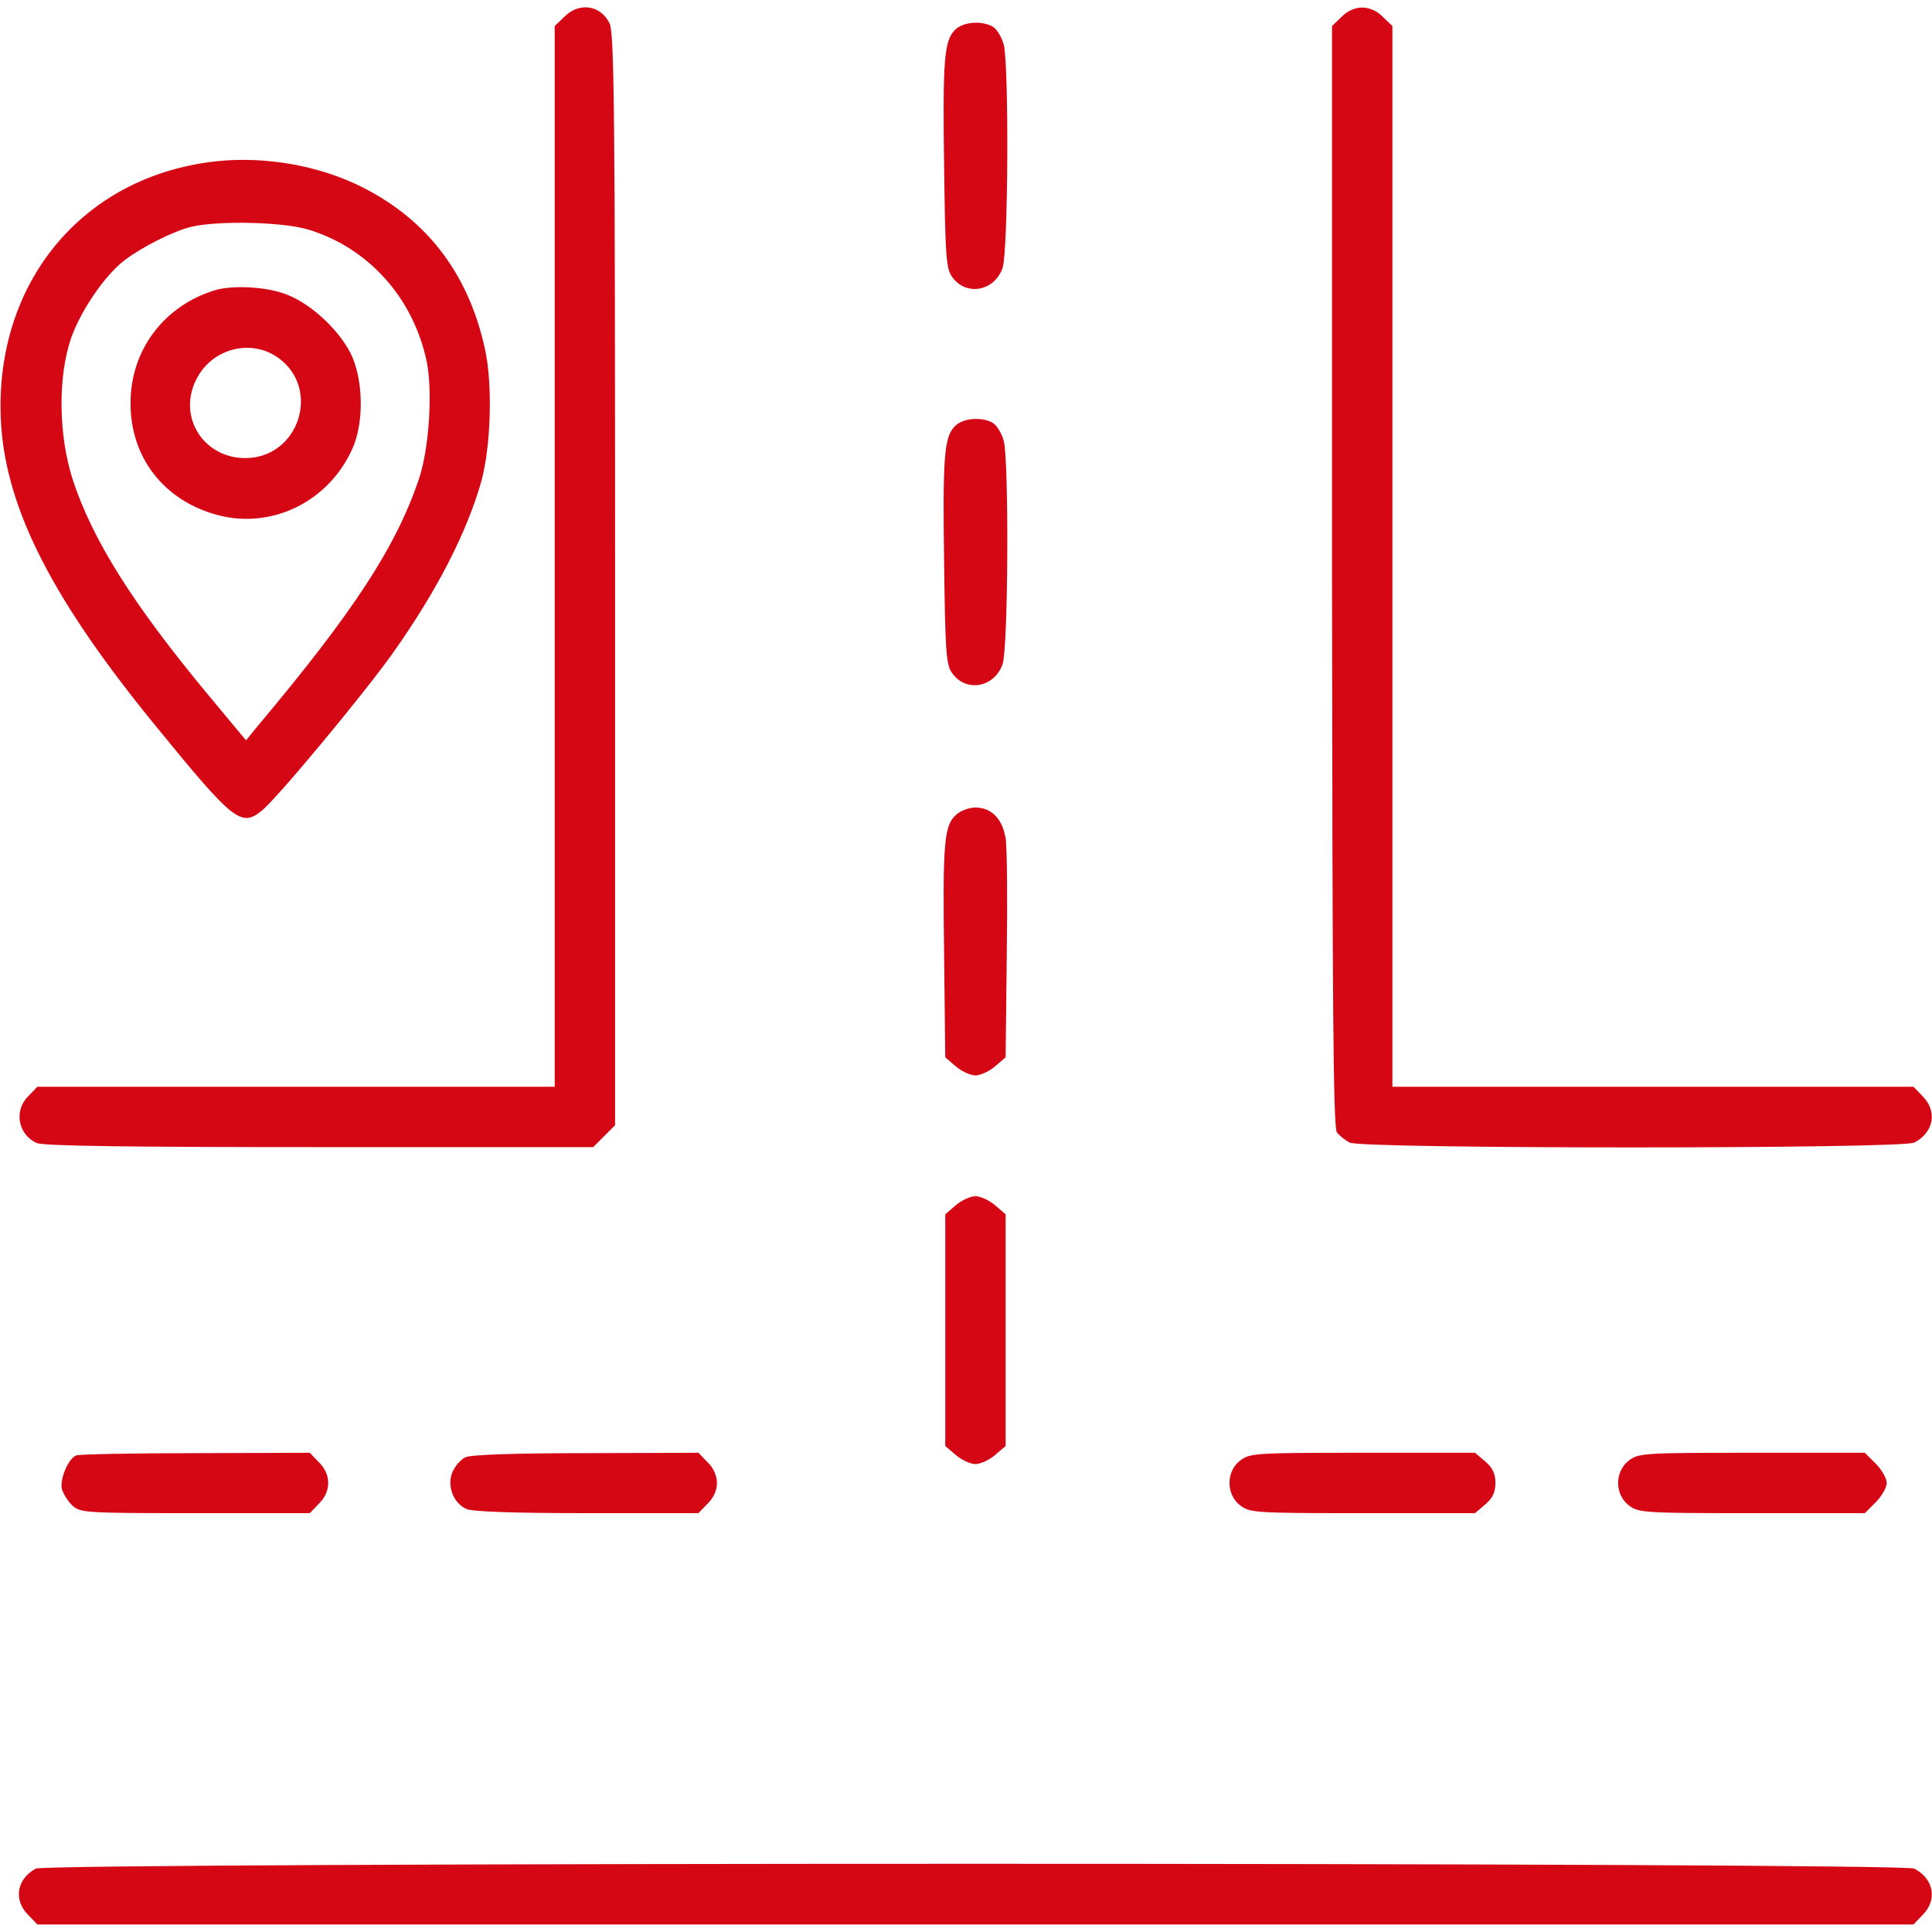
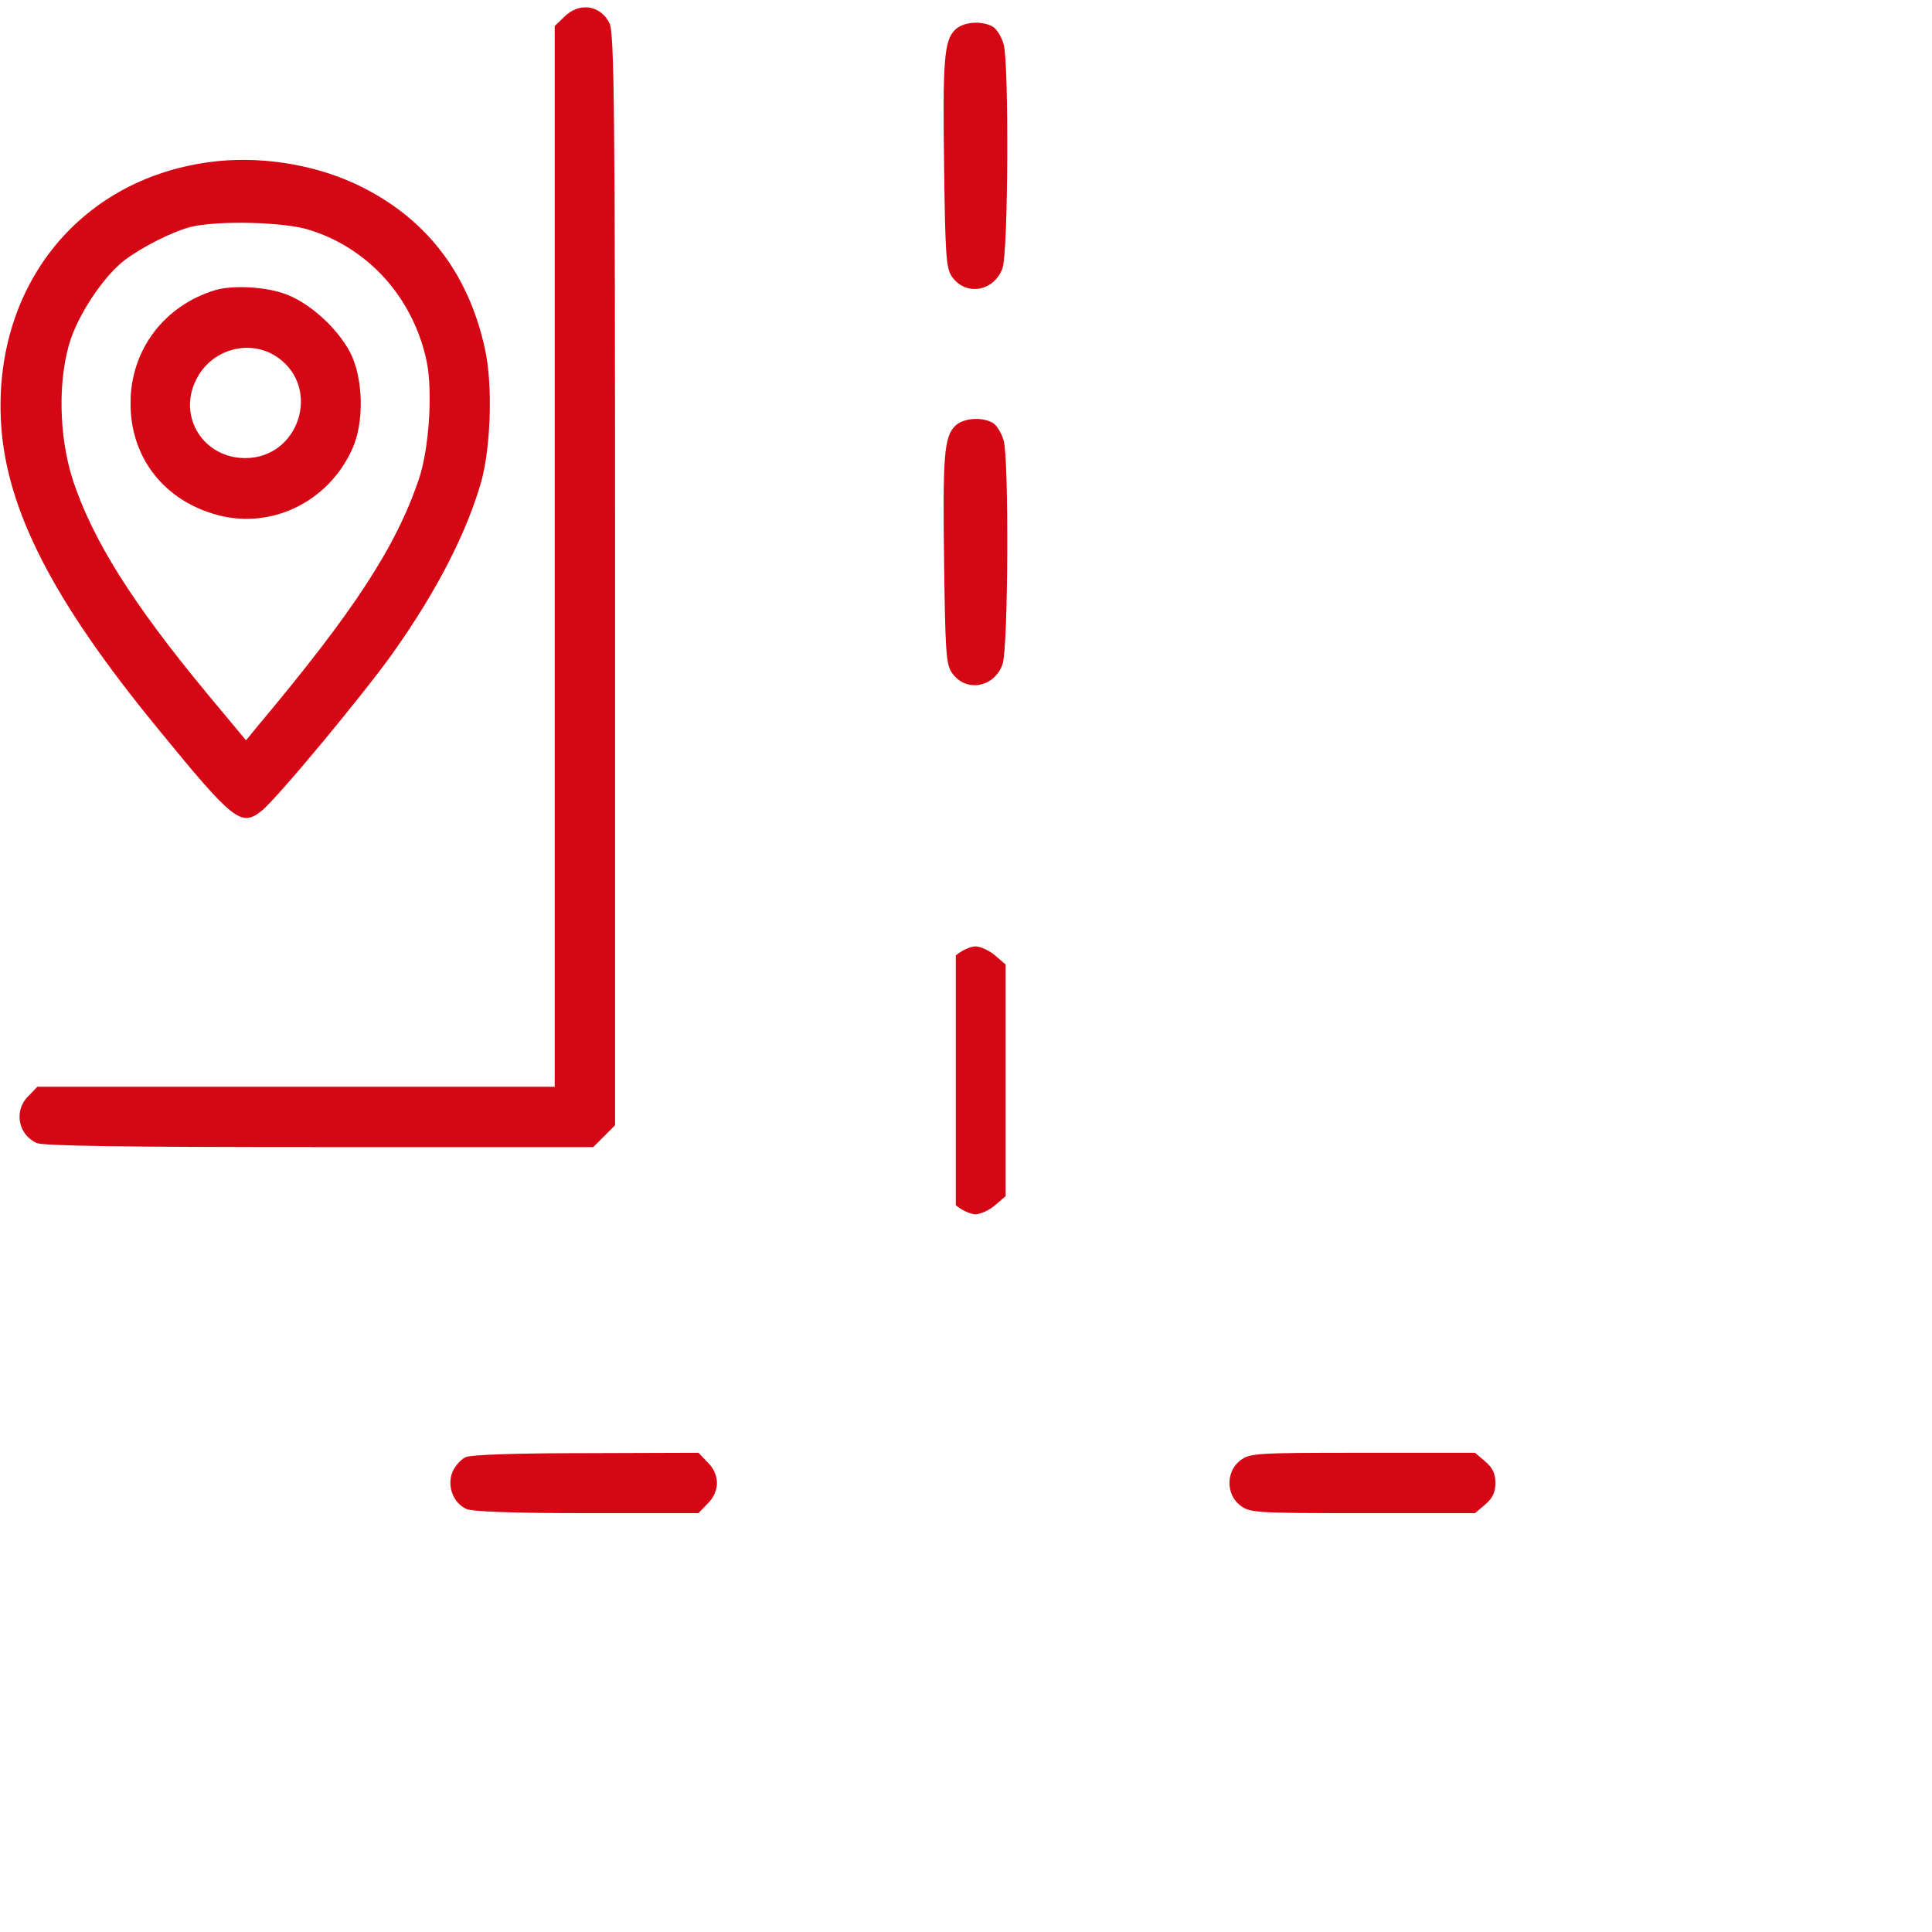
<svg xmlns="http://www.w3.org/2000/svg" version="1.0" width="512pt" height="512pt" viewBox="0 0 512 512" preserveAspectRatio="xMidYMid meet">
  <g transform="translate(0,512) scale(0.1,-0.1)" fill="#d60715" stroke="none">
    <path d="M1495 5075 l-25 -24 0 -1406 0 -1405 -685 0 -686 0 -24 -25 c-39 -38 -27 -102 22 -124 17 -8 239 -11 749 -11 l726 0 29 29 29 29 0 1447 c0 1249 -2 1450 -15 1474 -24 48 -81 56 -120 16z" />
-     <path d="M3555 5075 l-25 -24 0 -1458 c1 -1130 3 -1462 13 -1474 7 -9 22 -21 34 -27 31 -17 1465 -17 1496 0 52 27 62 83 22 123 l-24 25 -691 0 -690 0 0 1405 0 1406 -25 24 c-15 16 -36 25 -55 25 -19 0 -40 -9 -55 -25z" />
    <path d="M2531 5041 c-29 -29 -33 -79 -29 -366 3 -225 5 -265 20 -287 36 -54 113 -41 135 22 15 45 17 539 3 592 -6 21 -19 42 -30 48 -30 16 -78 12 -99 -9z" />
    <path d="M552 4690 c-347 -48 -572 -334 -549 -696 15 -227 139 -468 413 -802 203 -249 223 -264 277 -221 38 29 273 312 350 421 116 164 195 319 233 454 25 93 30 257 9 350 -45 206 -162 353 -346 438 -116 53 -259 74 -387 56z m267 -179 c159 -49 277 -182 312 -350 16 -80 6 -232 -21 -311 -61 -180 -172 -350 -427 -654 l-31 -38 -104 125 c-197 238 -302 405 -355 565 -38 118 -40 271 -5 375 26 74 90 168 143 208 46 35 130 77 176 88 72 17 246 13 312 -8z" />
    <path d="M570 4351 c-135 -41 -223 -158 -224 -296 -2 -146 88 -262 231 -300 143 -38 293 35 356 174 33 71 30 189 -5 257 -36 68 -113 136 -178 157 -54 18 -136 21 -180 8z m167 -179 c115 -82 55 -266 -87 -266 -110 0 -179 108 -131 206 40 84 145 112 218 60z" />
    <path d="M2531 3991 c-29 -29 -33 -79 -29 -366 3 -225 5 -265 20 -287 36 -54 113 -41 135 22 15 45 17 539 3 592 -6 21 -19 42 -30 48 -30 16 -78 12 -99 -9z" />
-     <path d="M2533 2960 c-31 -28 -35 -74 -31 -373 l3 -269 28 -24 c15 -13 39 -24 52 -24 13 0 37 11 52 24 l28 24 3 269 c2 147 1 287 -3 311 -8 51 -37 82 -80 82 -17 0 -41 -9 -52 -20z" />
-     <path d="M2533 1926 l-28 -24 0 -307 0 -307 28 -24 c15 -13 39 -24 52 -24 13 0 37 11 52 24 l28 24 0 307 0 307 -28 24 c-15 13 -39 24 -52 24 -13 0 -37 -11 -52 -24z" />
-     <path d="M202 1263 c-21 -8 -44 -63 -38 -89 4 -13 16 -33 28 -44 21 -19 34 -20 325 -20 l304 0 24 25 c33 32 33 78 0 110 l-24 25 -303 -1 c-167 0 -309 -3 -316 -6z" />
+     <path d="M2533 1926 c15 -13 39 -24 52 -24 13 0 37 11 52 24 l28 24 0 307 0 307 -28 24 c-15 13 -39 24 -52 24 -13 0 -37 -11 -52 -24z" />
    <path d="M1233 1258 c-12 -6 -27 -23 -34 -39 -15 -37 2 -82 37 -98 17 -7 122 -11 320 -11 l295 0 24 25 c16 15 25 36 25 55 0 19 -9 40 -25 55 l-24 25 -298 -1 c-187 0 -306 -4 -320 -11z" />
    <path d="M3286 1249 c-37 -29 -37 -89 0 -118 26 -20 38 -21 325 -21 l298 0 27 23 c20 17 27 33 27 57 0 24 -7 40 -27 57 l-27 23 -298 0 c-287 0 -299 -1 -325 -21z" />
-     <path d="M4316 1249 c-37 -29 -37 -89 0 -118 26 -20 38 -21 326 -21 l300 0 29 29 c16 16 29 39 29 51 0 12 -13 35 -29 51 l-29 29 -300 0 c-288 0 -300 -1 -326 -21z" />
-     <path d="M95 168 c-51 -27 -60 -84 -20 -123 l24 -25 2486 0 2486 0 24 25 c40 40 30 96 -22 123 -30 17 -4948 17 -4978 0z" />
  </g>
</svg>